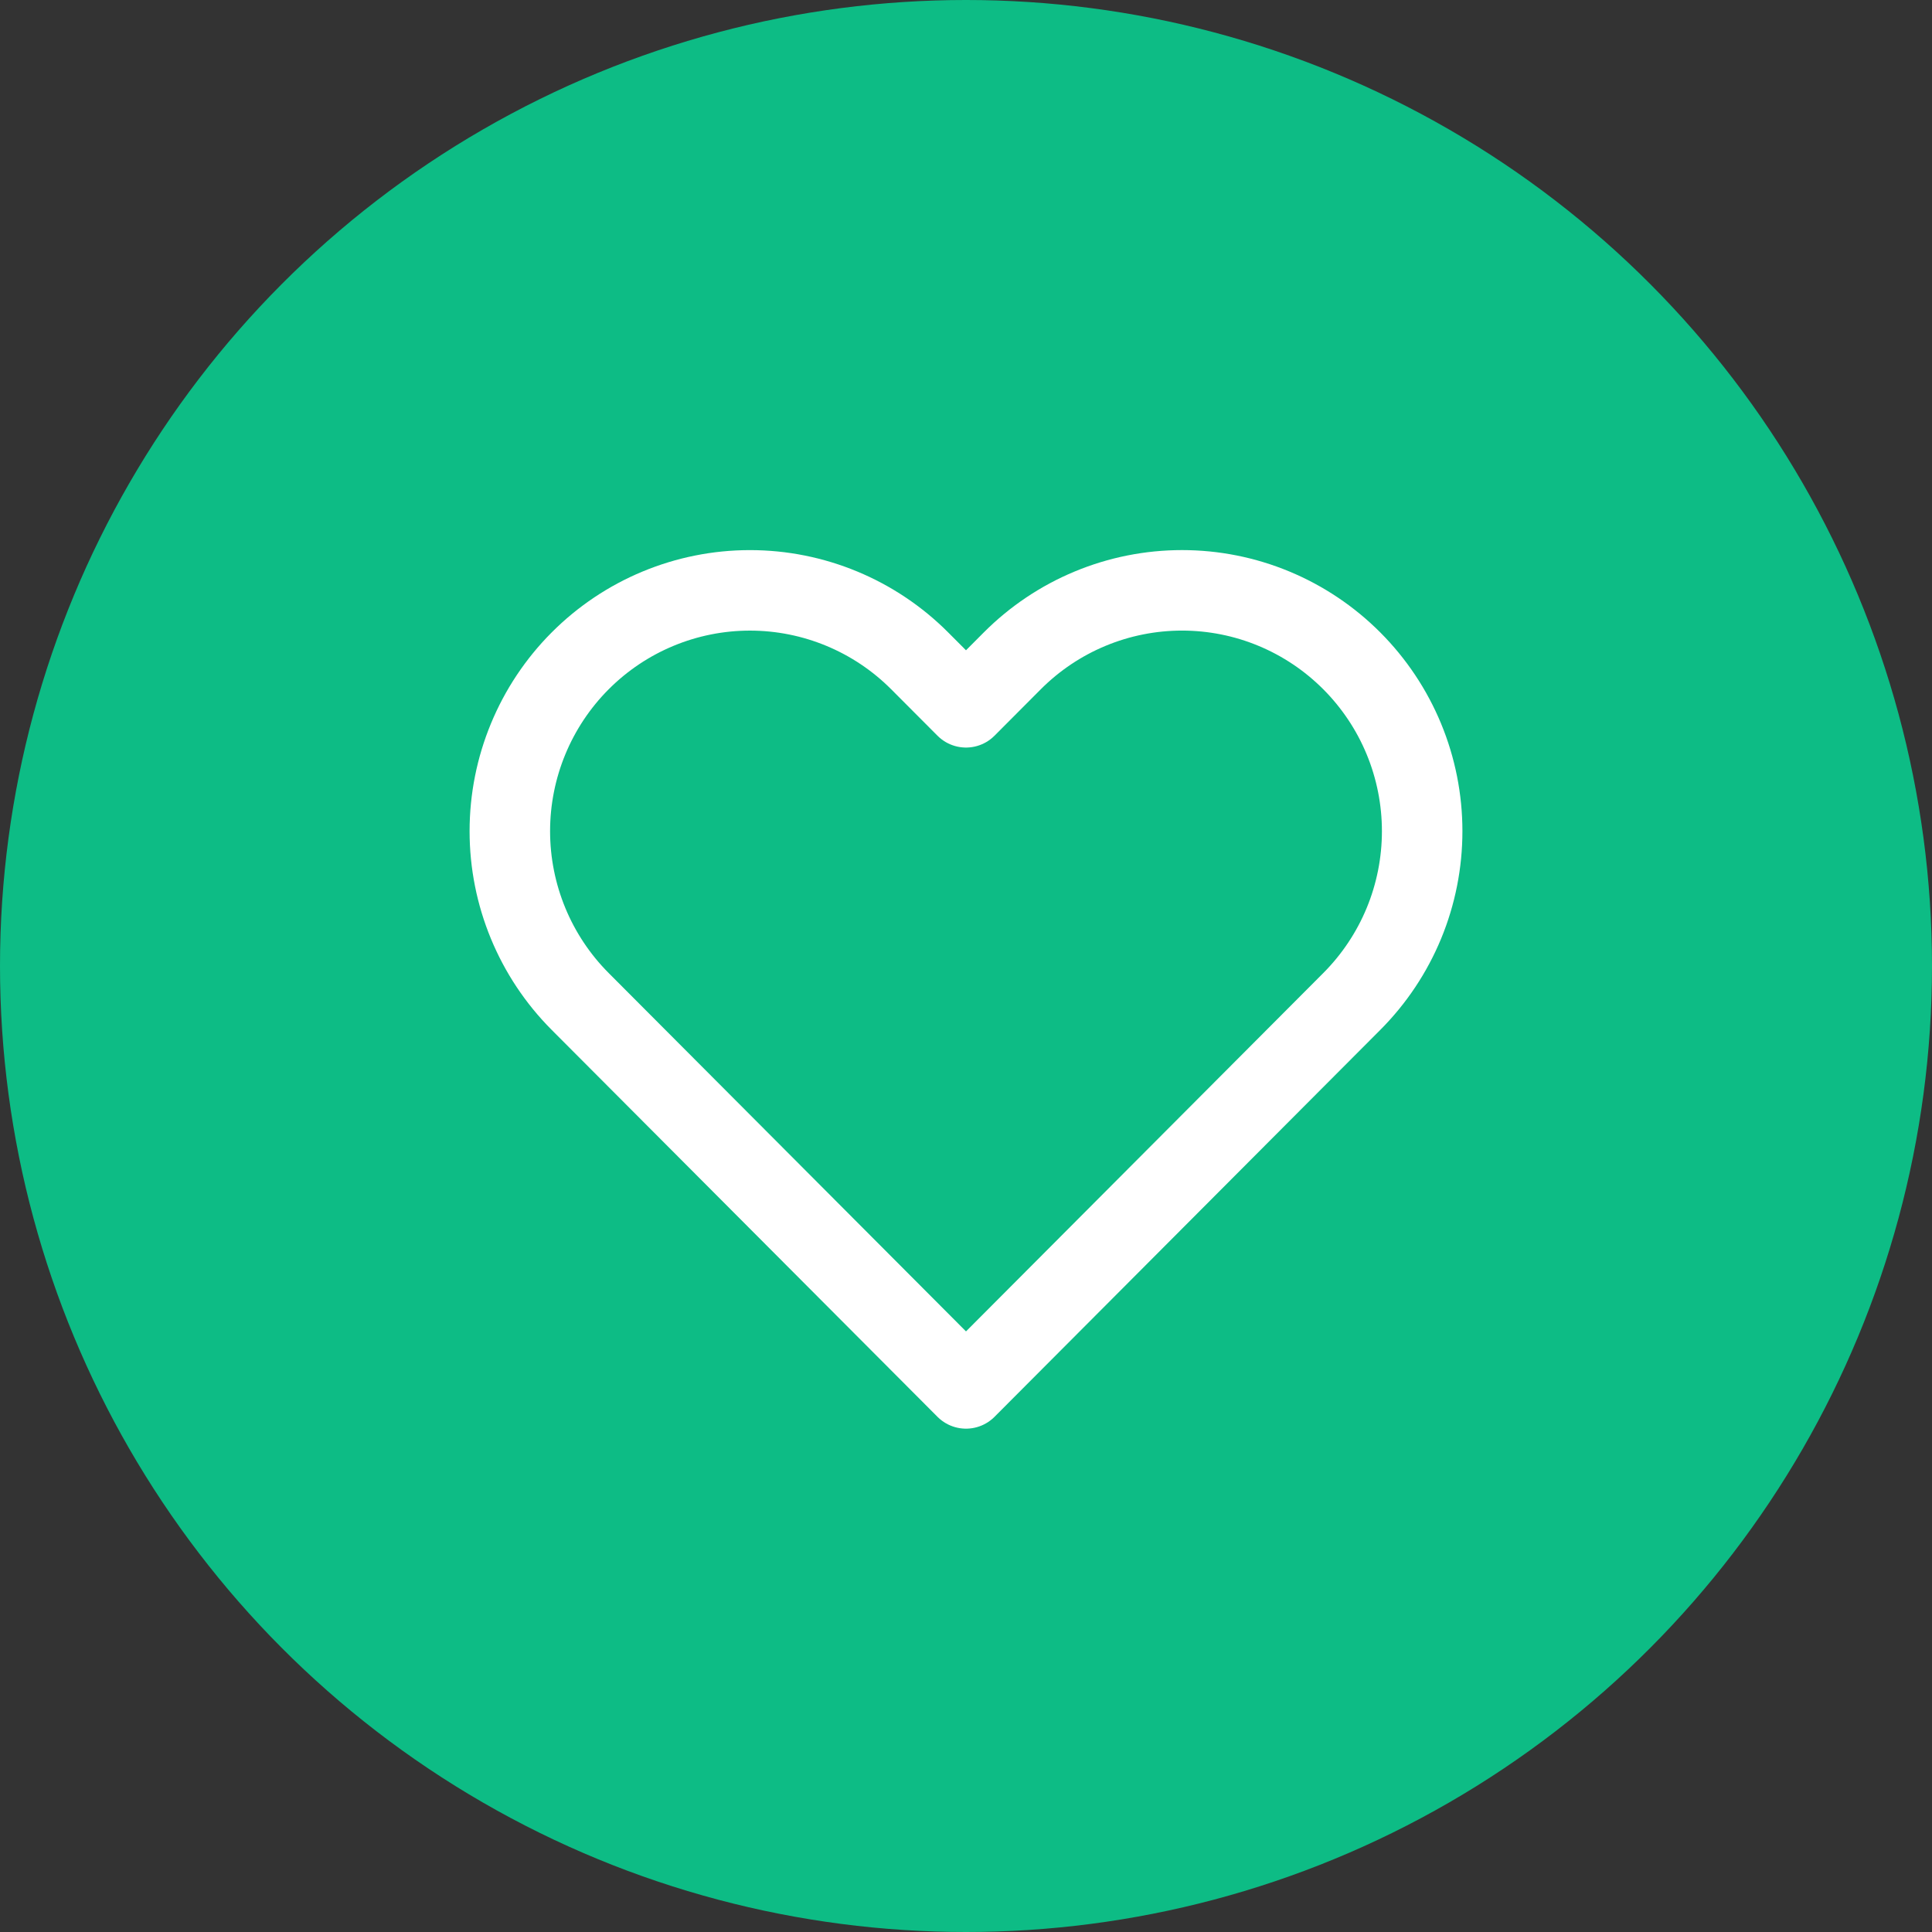
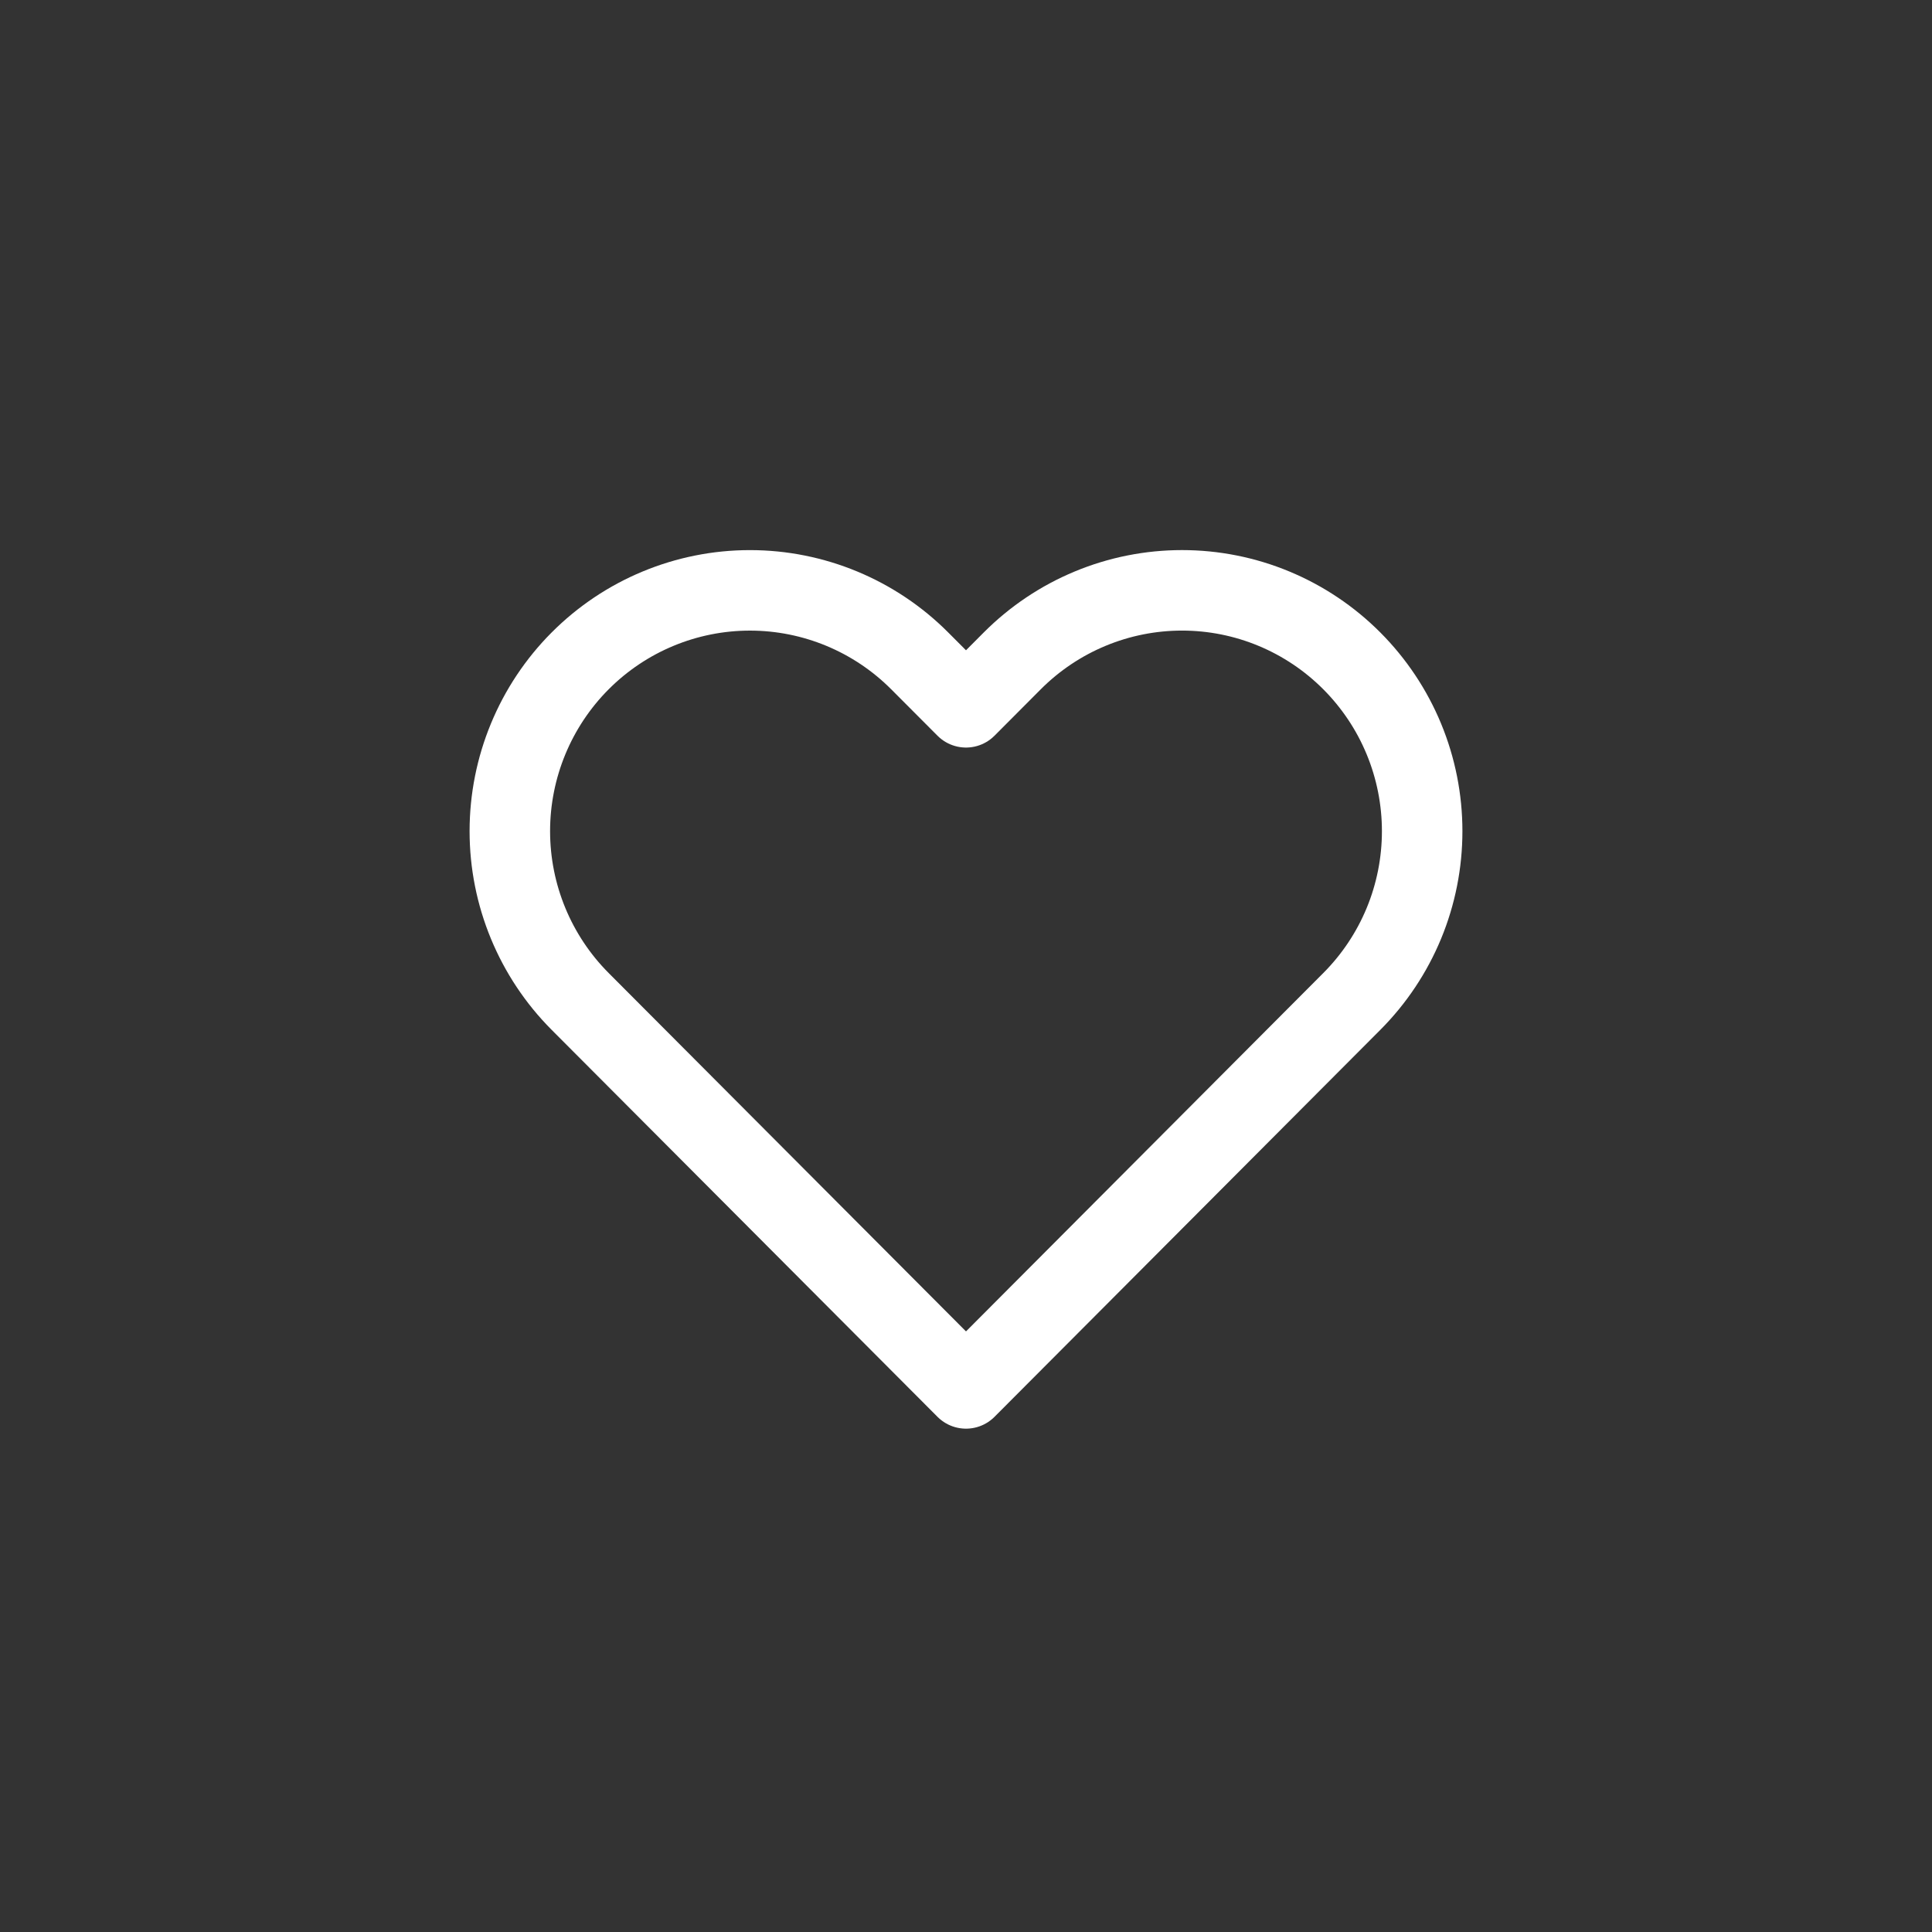
<svg xmlns="http://www.w3.org/2000/svg" width="72" height="72" viewBox="0 0 72 72" fill="none">
  <rect x="0" y="0" width="72" height="72" fill="#333333" stroke="none" />
-   <circle cx="36" cy="36" r="36" fill="#0DBC85" />
  <path d="M50.378 24.629C49.547 23.796 48.561 23.134 47.475 22.683C46.39 22.232 45.226 22 44.051 22C42.876 22 41.712 22.232 40.627 22.683C39.541 23.134 38.554 23.796 37.724 24.629L36 26.359L34.275 24.629C32.597 22.946 30.321 22.001 27.948 22.001C25.575 22.001 23.299 22.946 21.621 24.629C19.943 26.312 19 28.595 19 30.975C19 33.355 19.943 35.638 21.621 37.321L23.345 39.05L36 51.742L48.654 39.05L50.378 37.321C51.209 36.488 51.869 35.498 52.319 34.41C52.769 33.321 53 32.154 53 30.975C53 29.797 52.769 28.63 52.319 27.541C51.869 26.452 51.209 25.463 50.378 24.629V24.629Z" stroke="white" stroke-width="3" stroke-linecap="round" stroke-linejoin="round" />
</svg>